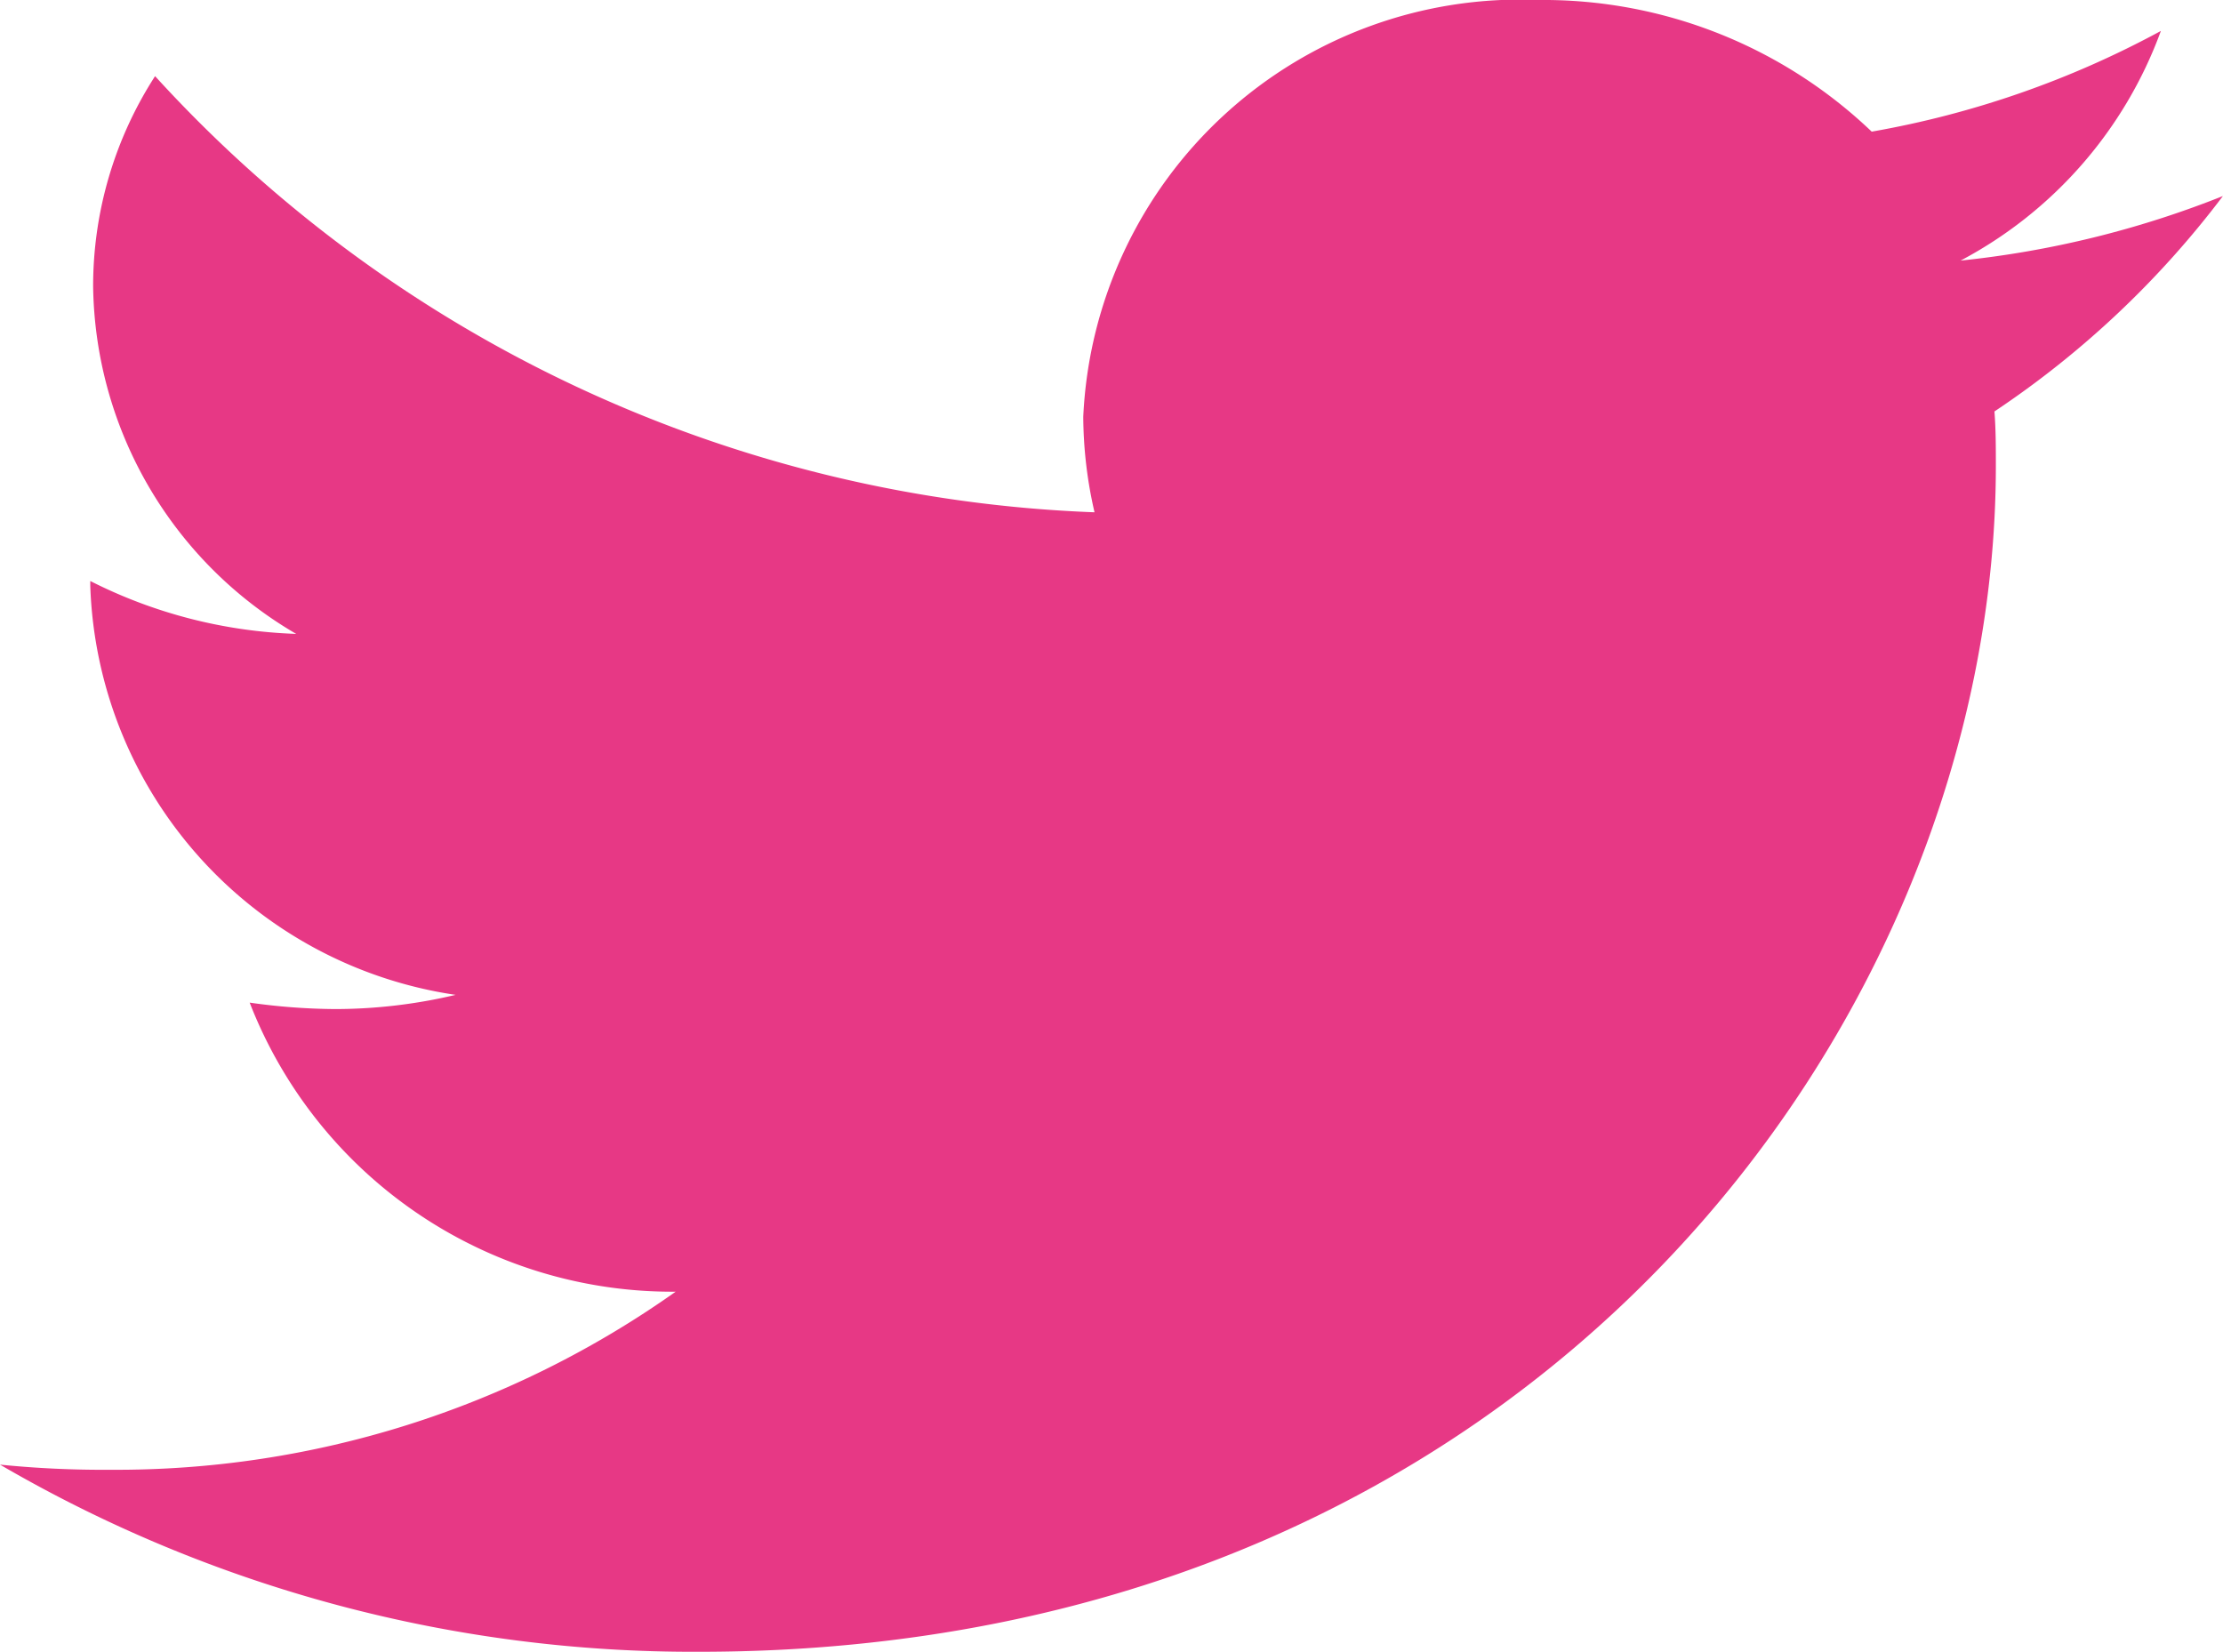
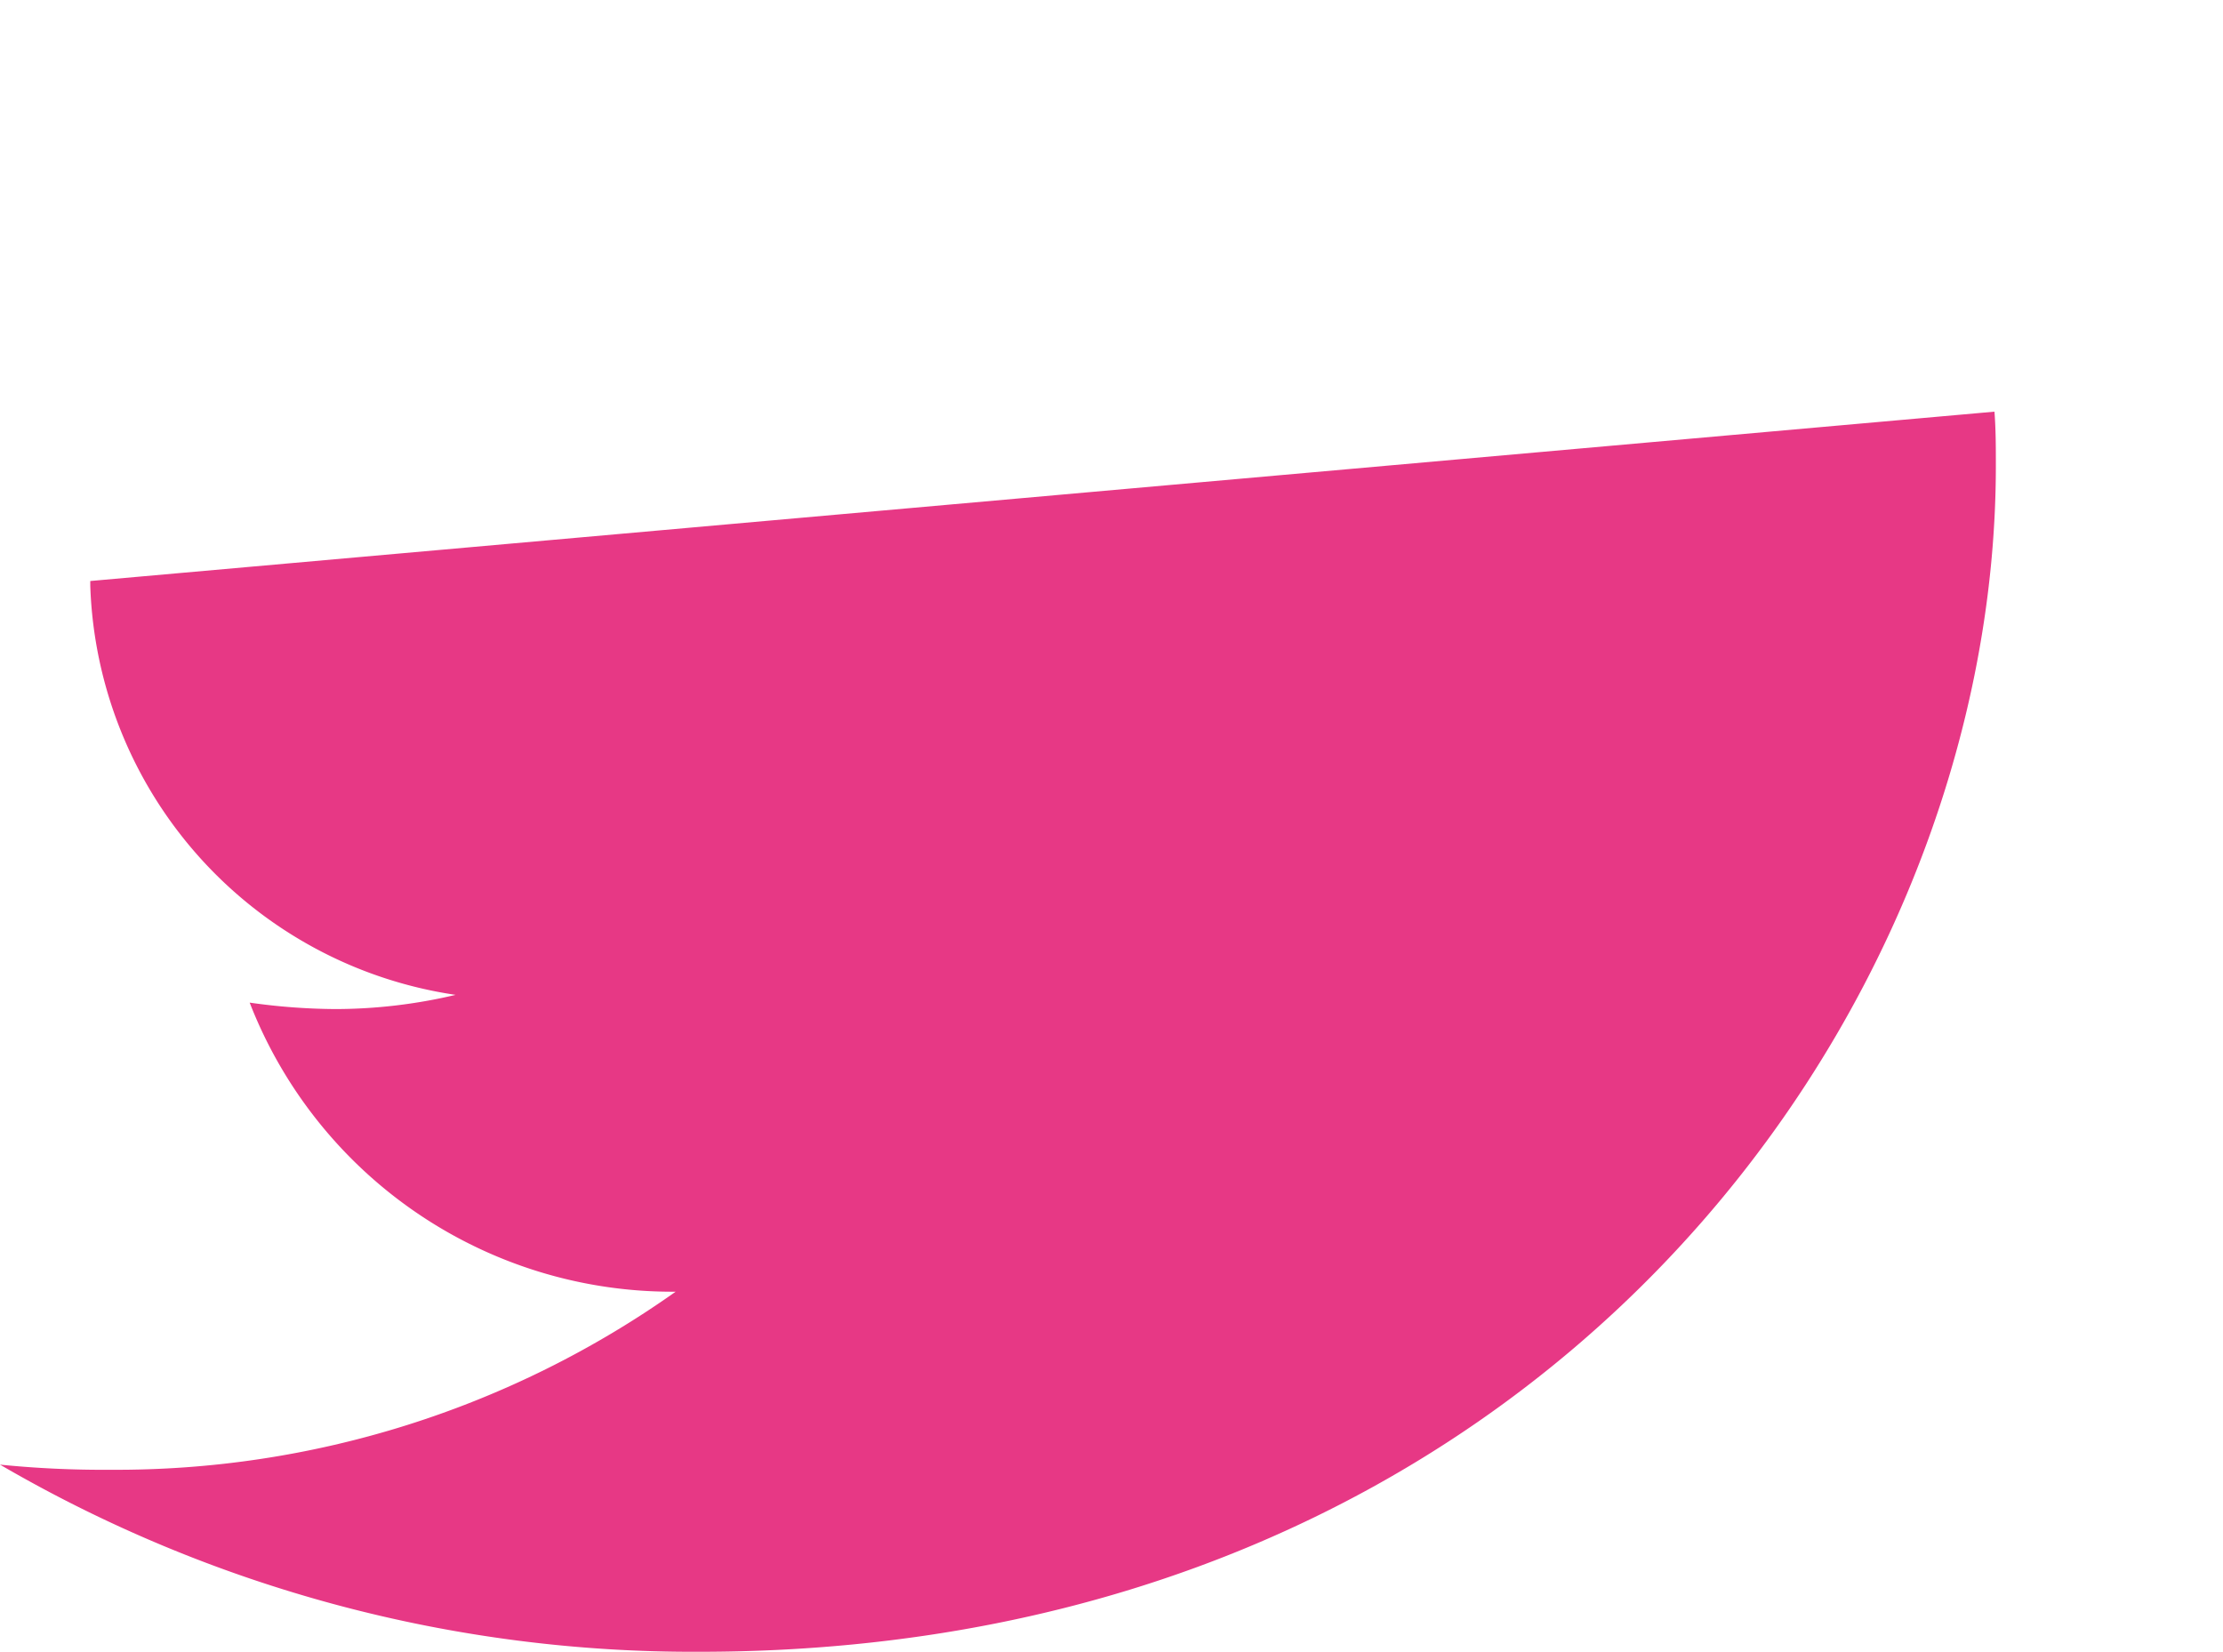
<svg xmlns="http://www.w3.org/2000/svg" height="20.239" viewBox="0 0 27.236 20.239" width="27.236">
-   <path d="m24.436 8.425c.017.221.017.443.017.664 0 6.751-5.616 14.531-15.882 14.531a16.857 16.857 0 0 1 -8.571-2.293 12.611 12.611 0 0 0 1.348.063 11.856 11.856 0 0 0 6.93-2.182 5.554 5.554 0 0 1 -5.219-3.542 7.679 7.679 0 0 0 1.054.079 6.422 6.422 0 0 0 1.469-.174 5.245 5.245 0 0 1 -4.476-5.012v-.059a6.022 6.022 0 0 0 2.523.648 5.006 5.006 0 0 1 -2.488-4.257 4.744 4.744 0 0 1 .759-2.577 16.4 16.4 0 0 0 11.51 5.344 5.3 5.3 0 0 1 -.138-1.17 5.358 5.358 0 0 1 5.582-5.107 5.822 5.822 0 0 1 4.078 1.613 11.63 11.63 0 0 0 3.543-1.234 5.2 5.2 0 0 1 -2.454 2.814 12.019 12.019 0 0 0 3.214-.791 11.5 11.5 0 0 1 -2.8 2.64z" fill="#e73885" transform="translate(0 -3.381)" />
+   <path d="m24.436 8.425c.017.221.017.443.017.664 0 6.751-5.616 14.531-15.882 14.531a16.857 16.857 0 0 1 -8.571-2.293 12.611 12.611 0 0 0 1.348.063 11.856 11.856 0 0 0 6.93-2.182 5.554 5.554 0 0 1 -5.219-3.542 7.679 7.679 0 0 0 1.054.079 6.422 6.422 0 0 0 1.469-.174 5.245 5.245 0 0 1 -4.476-5.012v-.059z" fill="#e73885" transform="translate(0 -3.381)" />
</svg>